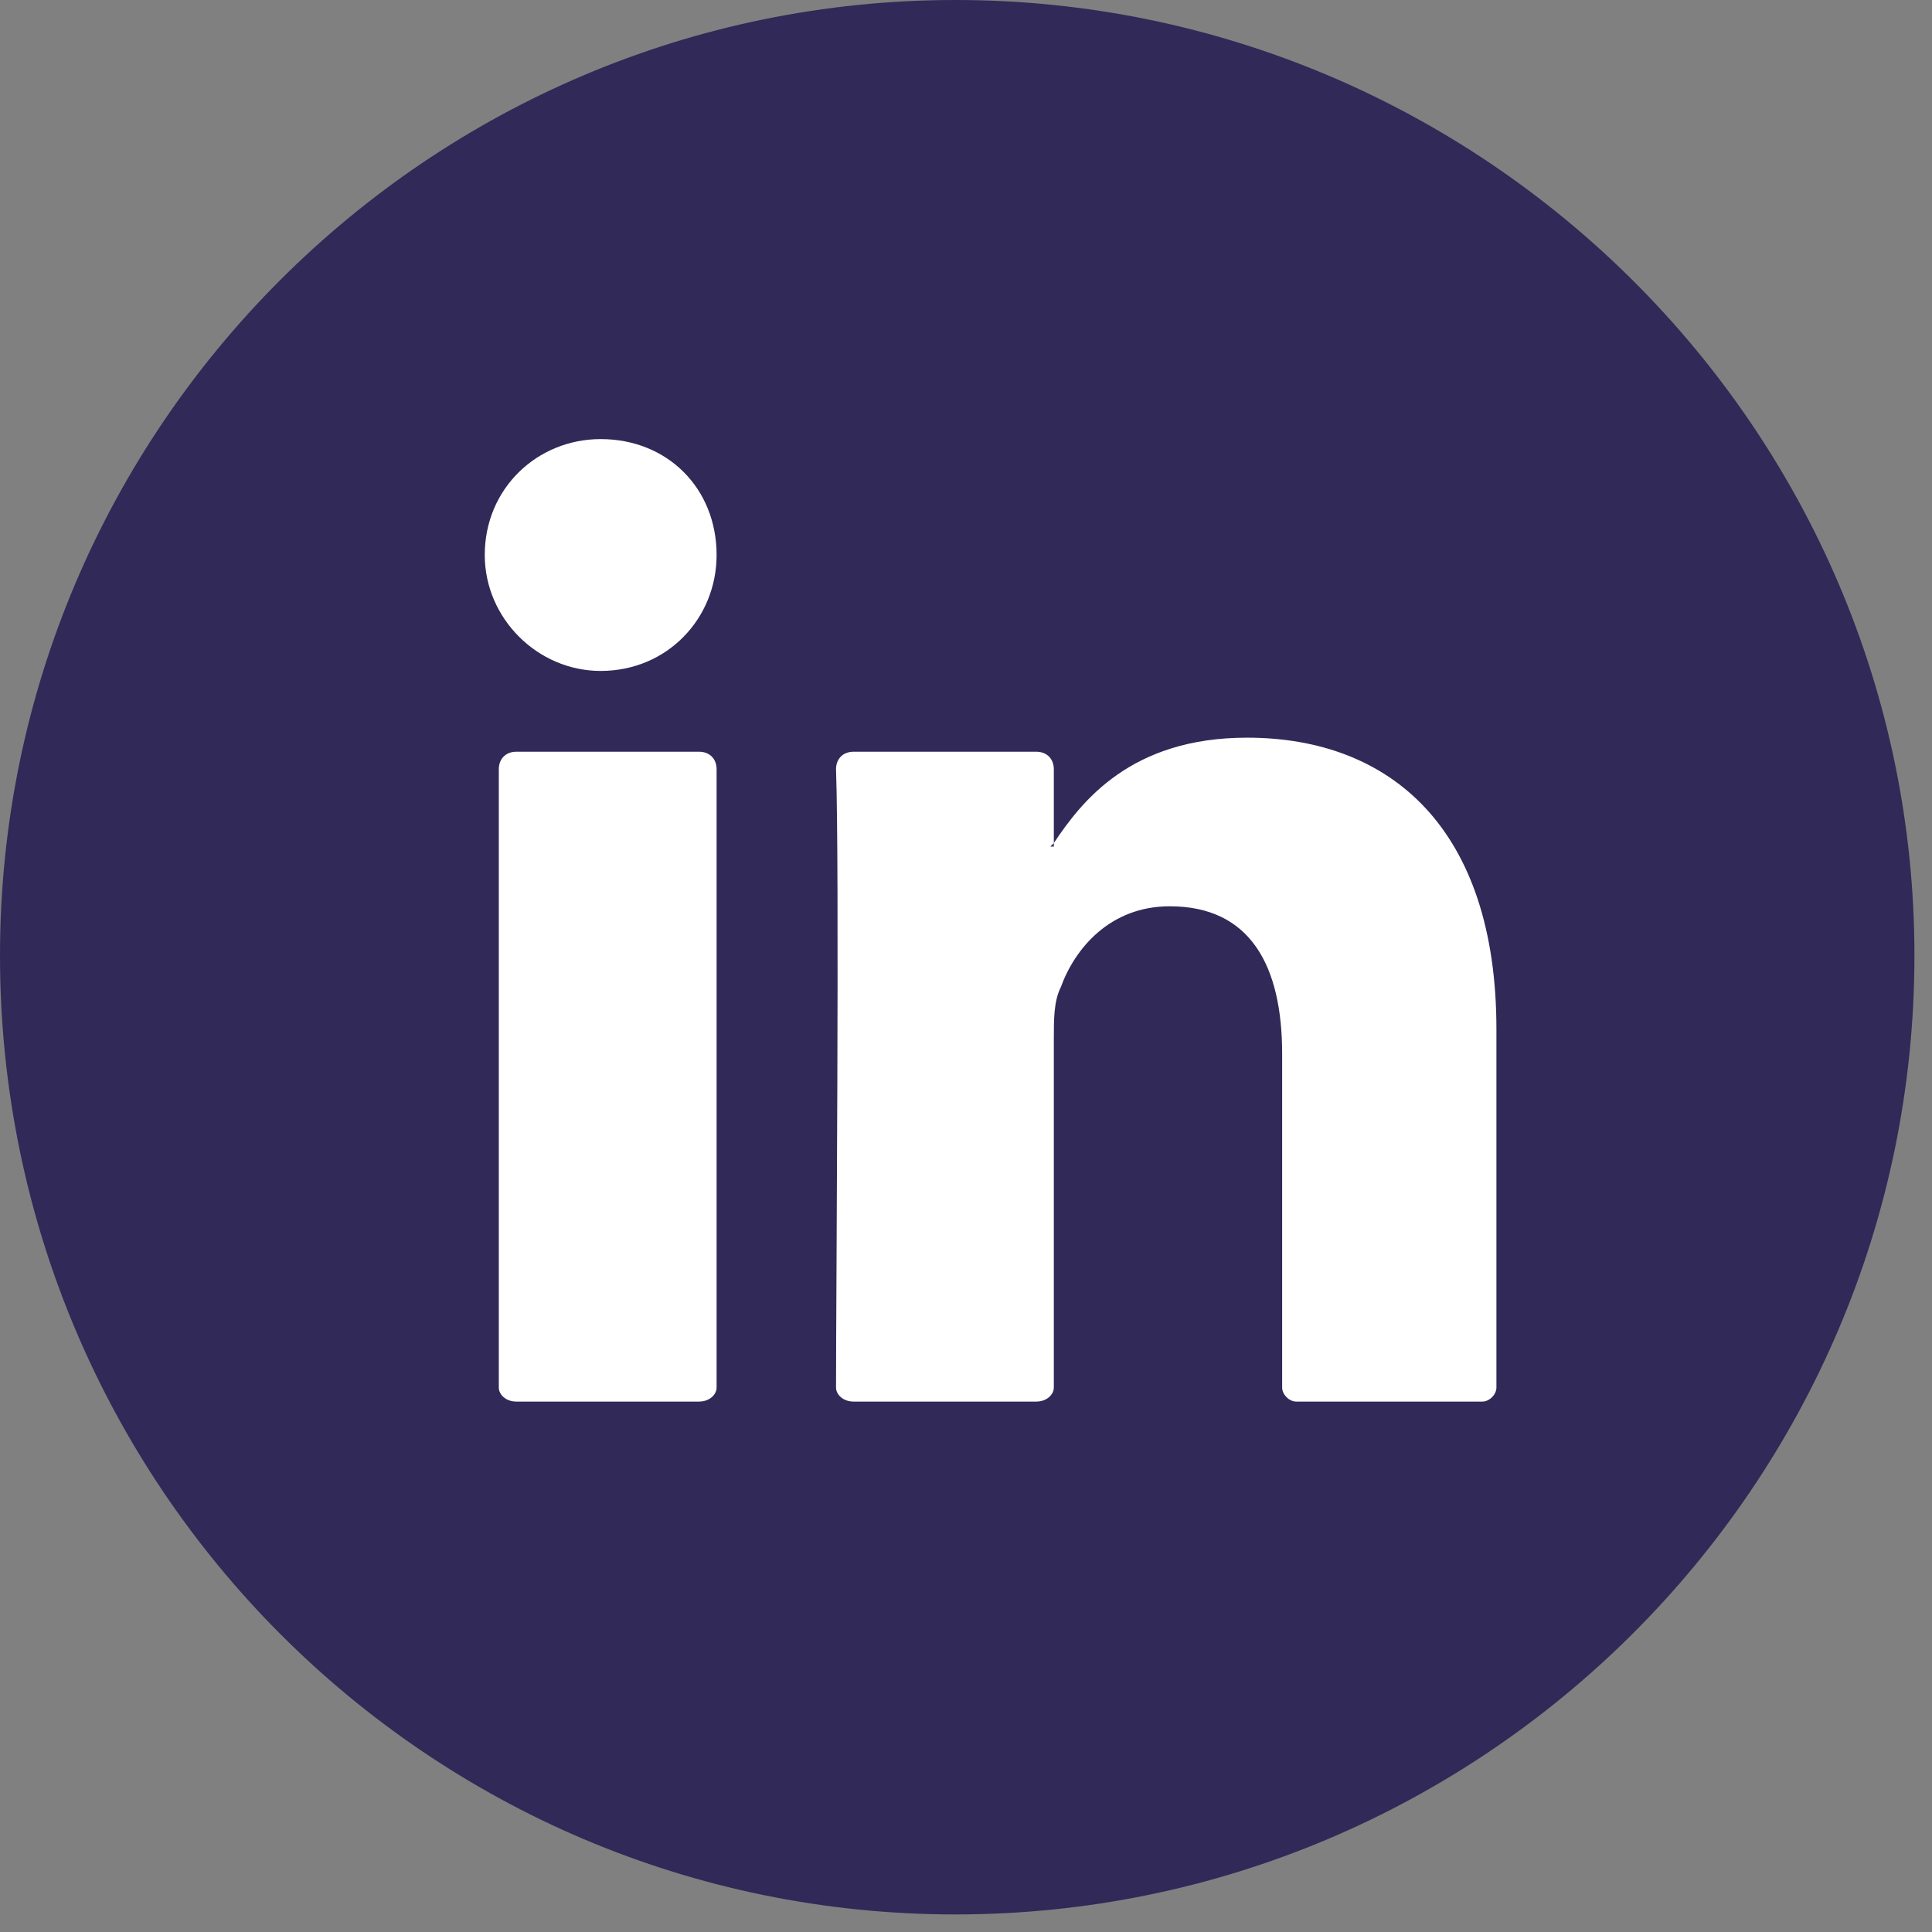
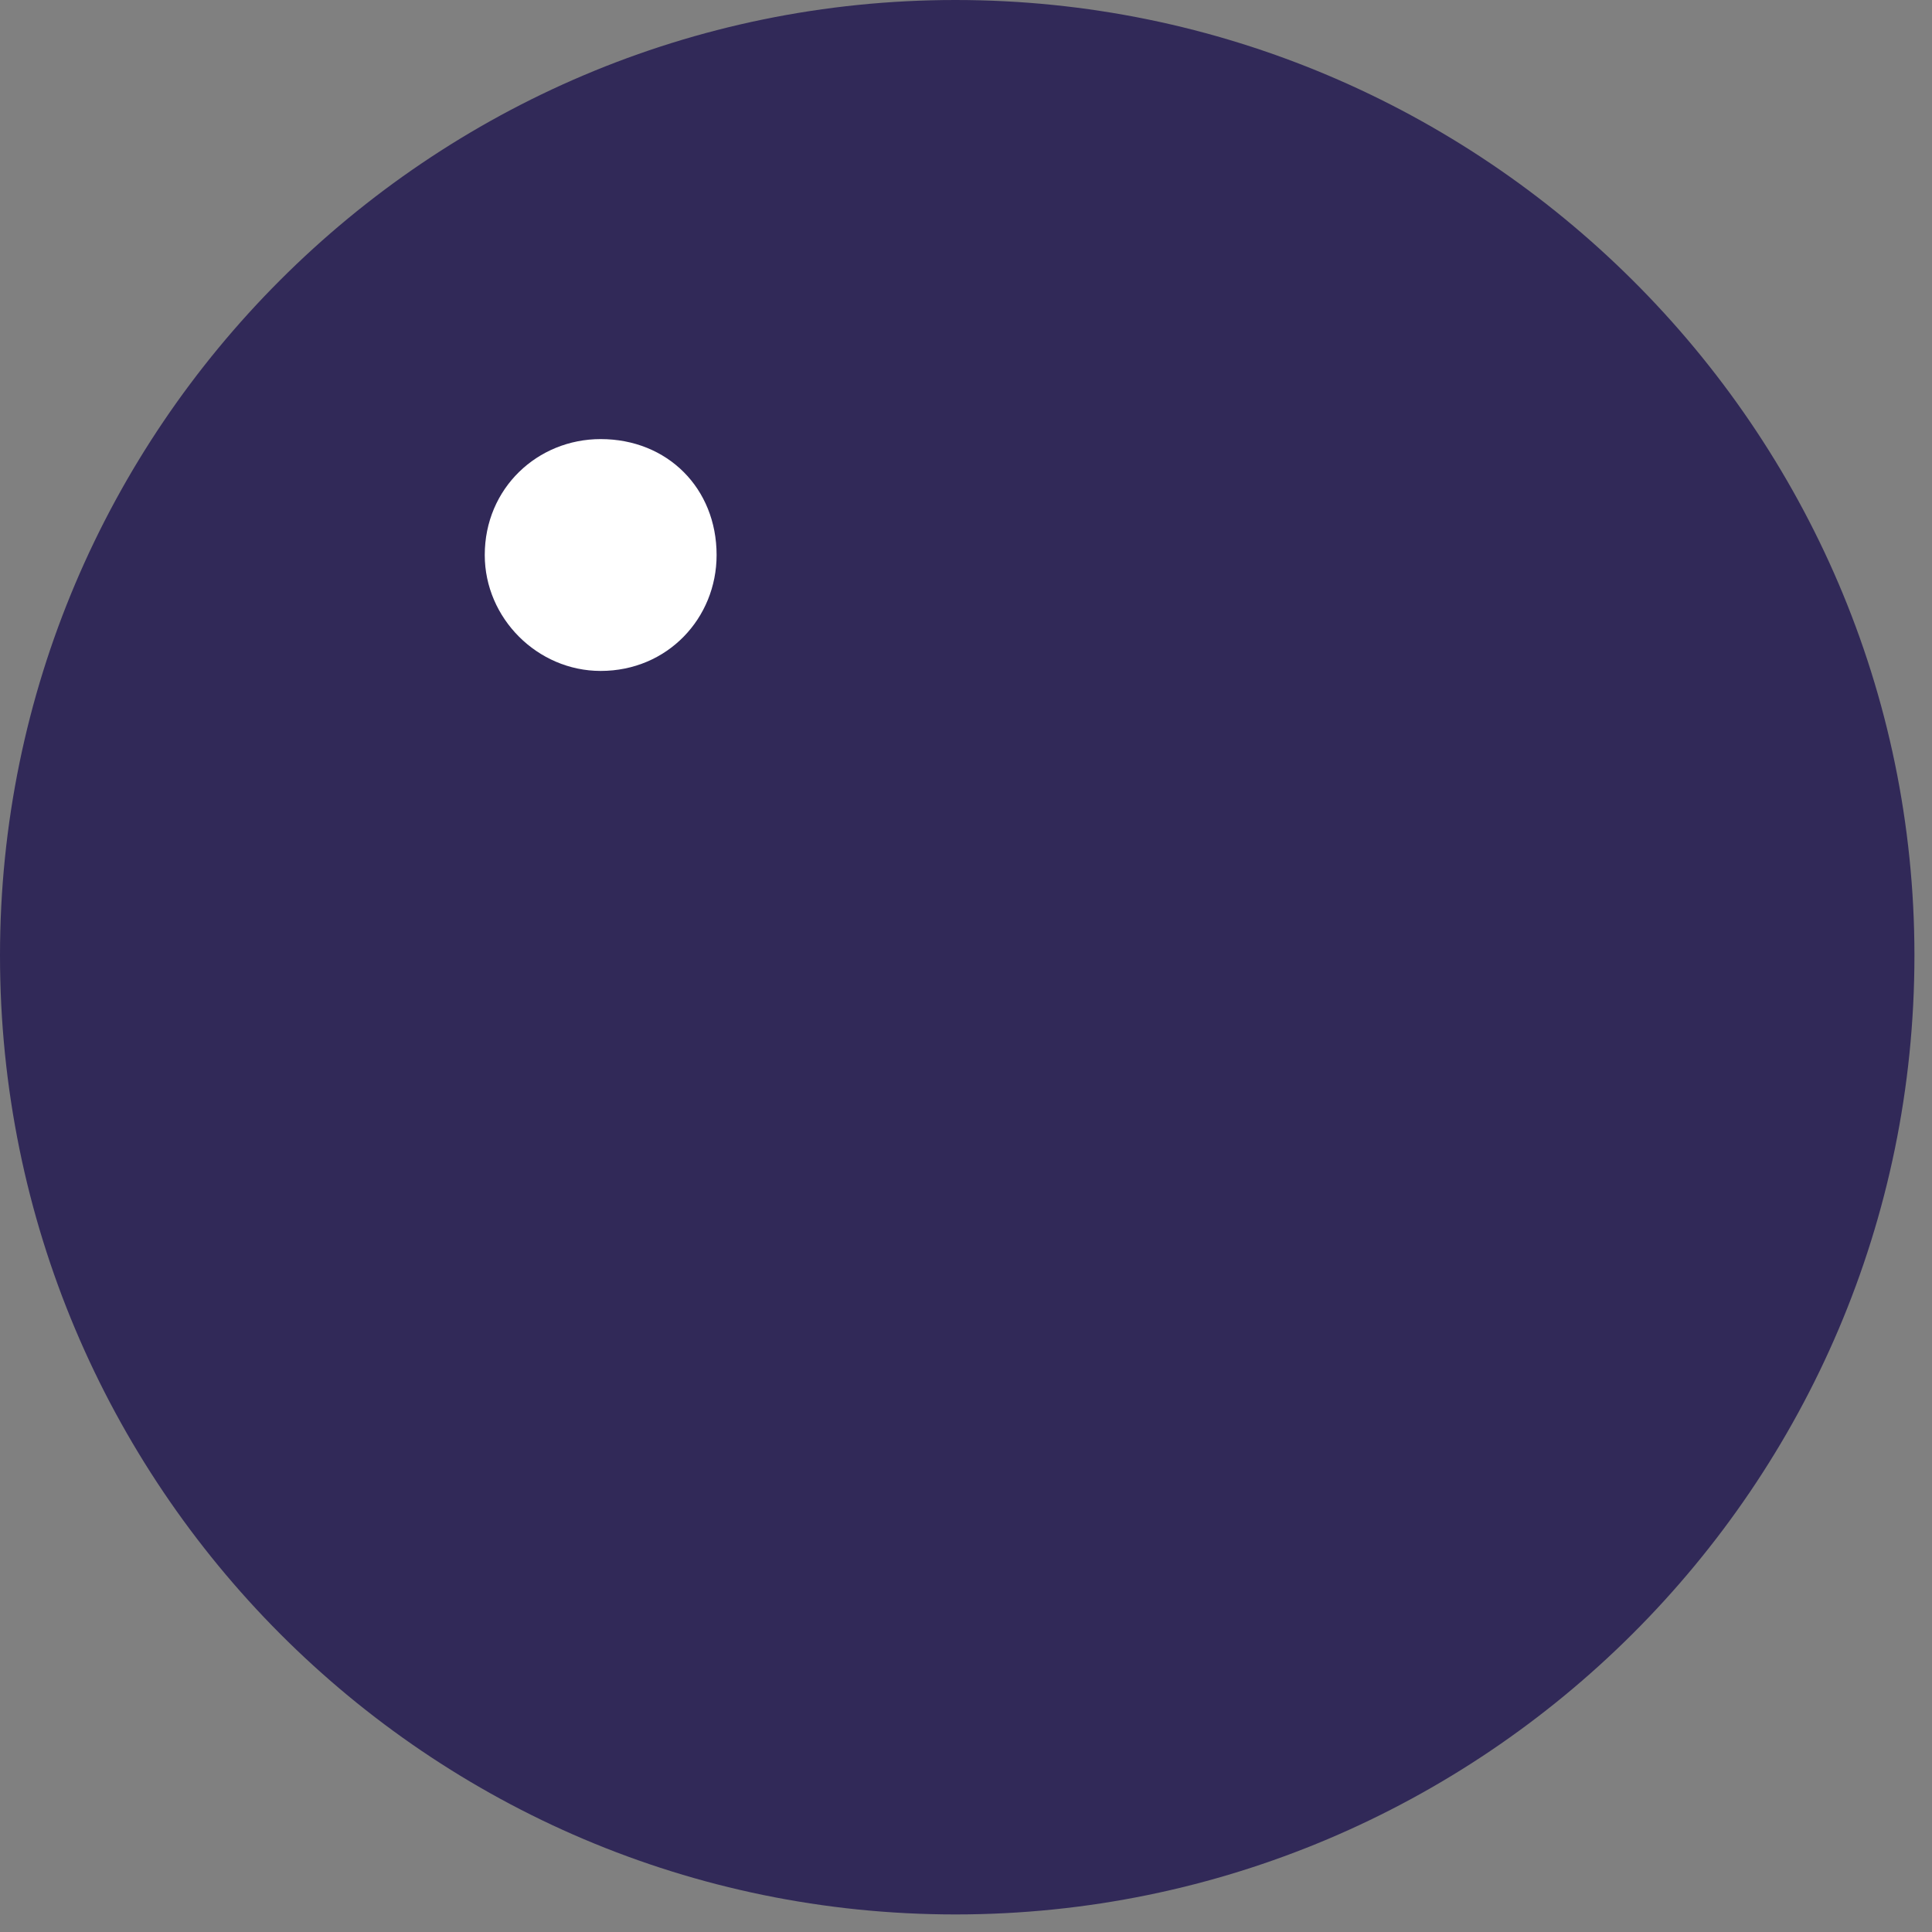
<svg xmlns="http://www.w3.org/2000/svg" width="55" height="55" viewBox="0 0 55 55" fill="none">
  <rect x="0" y="0" width="55" height="55" fill="#808080" stroke="none" />
  <path d="M27.2 54.5C12.2 54.5 0 42.3 0 27.2C0 12.2 12.2 0 27.2 0C42.2 0 54.5 12.2 54.5 27.2C54.5 42.3 42.2 54.5 27.2 54.5Z" fill="#312958" />
-   <path fill-rule="evenodd" clip-rule="evenodd" d="M42.6 29.3V39.5C42.6 39.7 42.4 39.9 42.2 39.9H36.9C36.7 39.9 36.5 39.7 36.5 39.5V30C36.5 27.5 35.6 25.8 33.3 25.8C31.6 25.8 30.6 27 30.2 28.1C30 28.5 30 29 30 29.6V39.5C30 39.7 29.8 39.9 29.5 39.9H24.3C24 39.9 23.8 39.7 23.8 39.5C23.8 37 23.9 24.7 23.8 21.9C23.8 21.6 24 21.4 24.3 21.4H29.5C29.8 21.4 30 21.6 30 21.9V24C29.933 24.067 29.9 24.1 29.9 24.1H30V24C30.8 22.8 32.2 21 35.5 21C39.6 21 42.6 23.6 42.6 29.3ZM14.2 39.5V21.9C14.2 21.6 14.4 21.4 14.7 21.4H19.9C20.2 21.4 20.4 21.6 20.4 21.9V39.5C20.4 39.7 20.2 39.9 19.9 39.9H14.7C14.4 39.9 14.2 39.7 14.2 39.5Z" fill="white" />
  <path d="M20.4 15.8C20.4 17.6 19 19.1 17.1 19.1C15.3 19.1 13.8 17.6 13.8 15.8C13.8 13.9 15.3 12.5 17.1 12.5C19 12.5 20.4 13.9 20.4 15.8Z" fill="white" />
</svg>